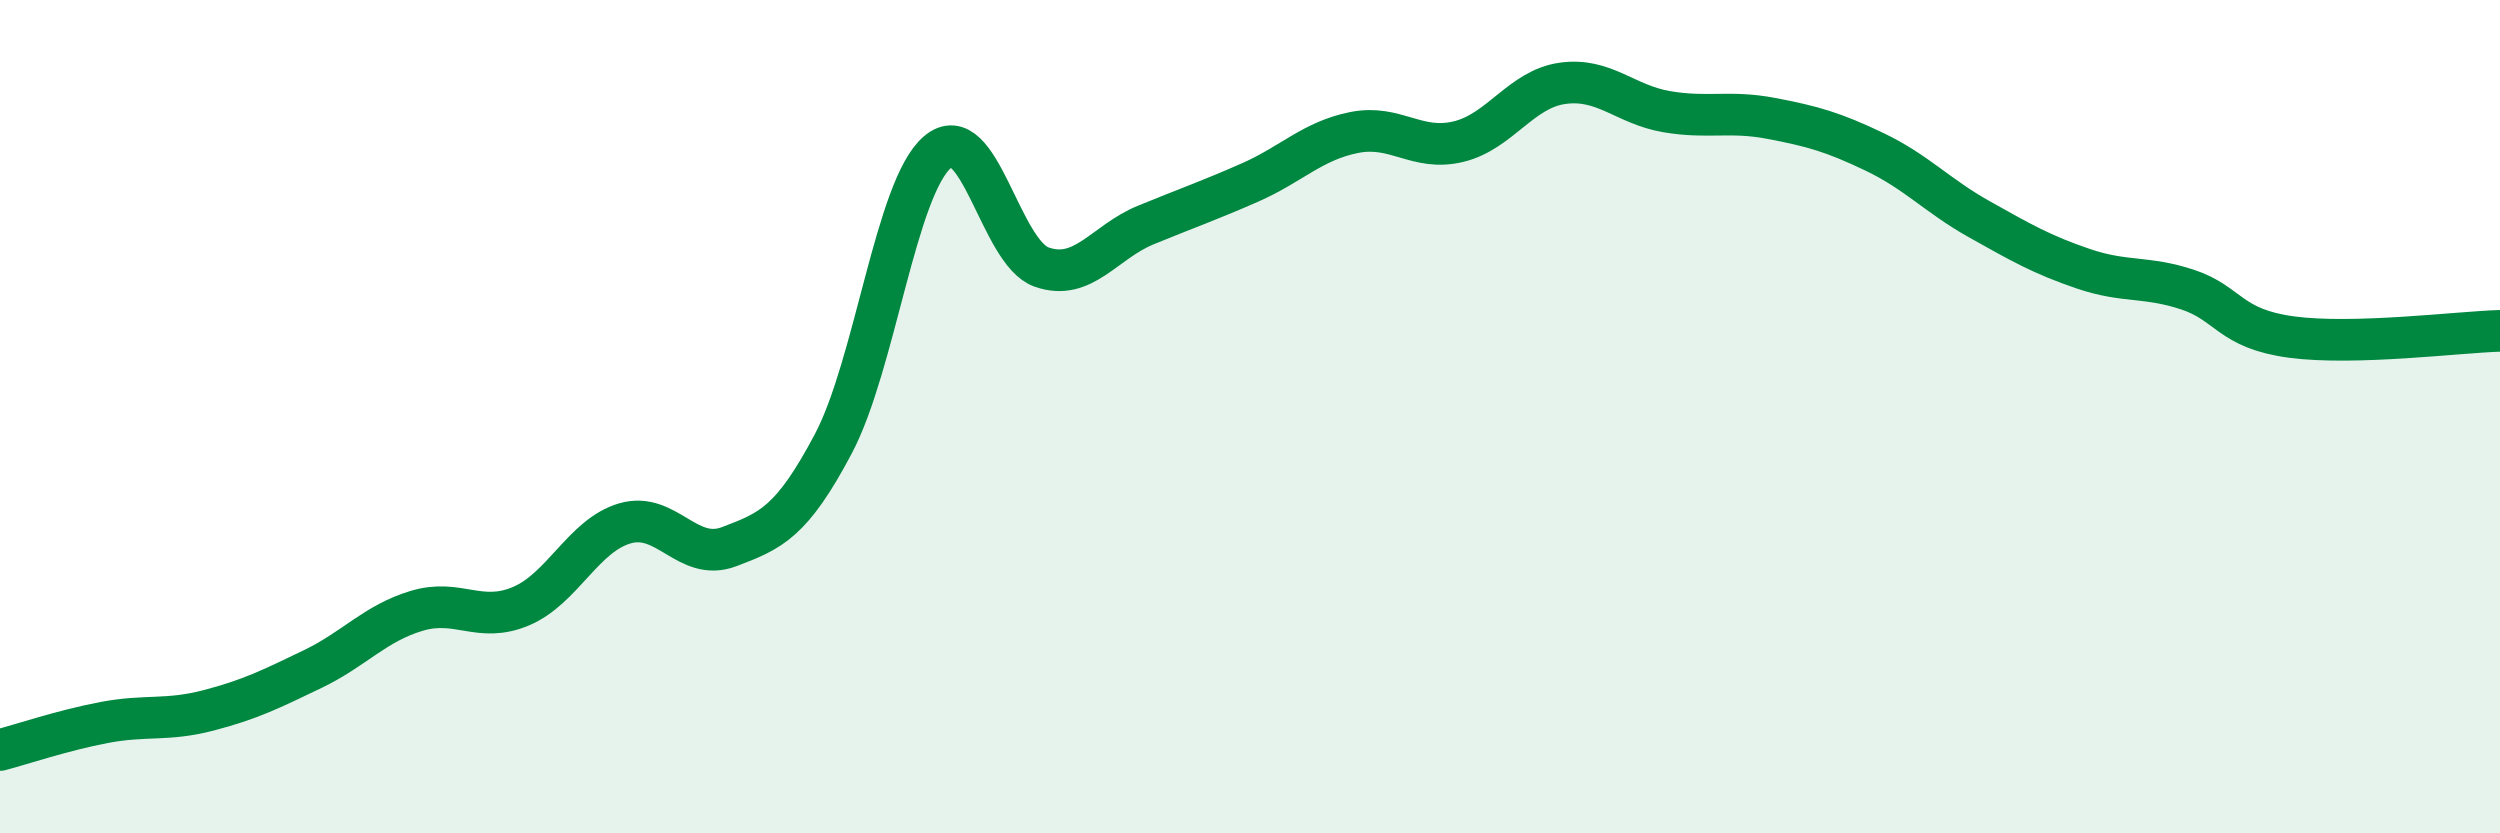
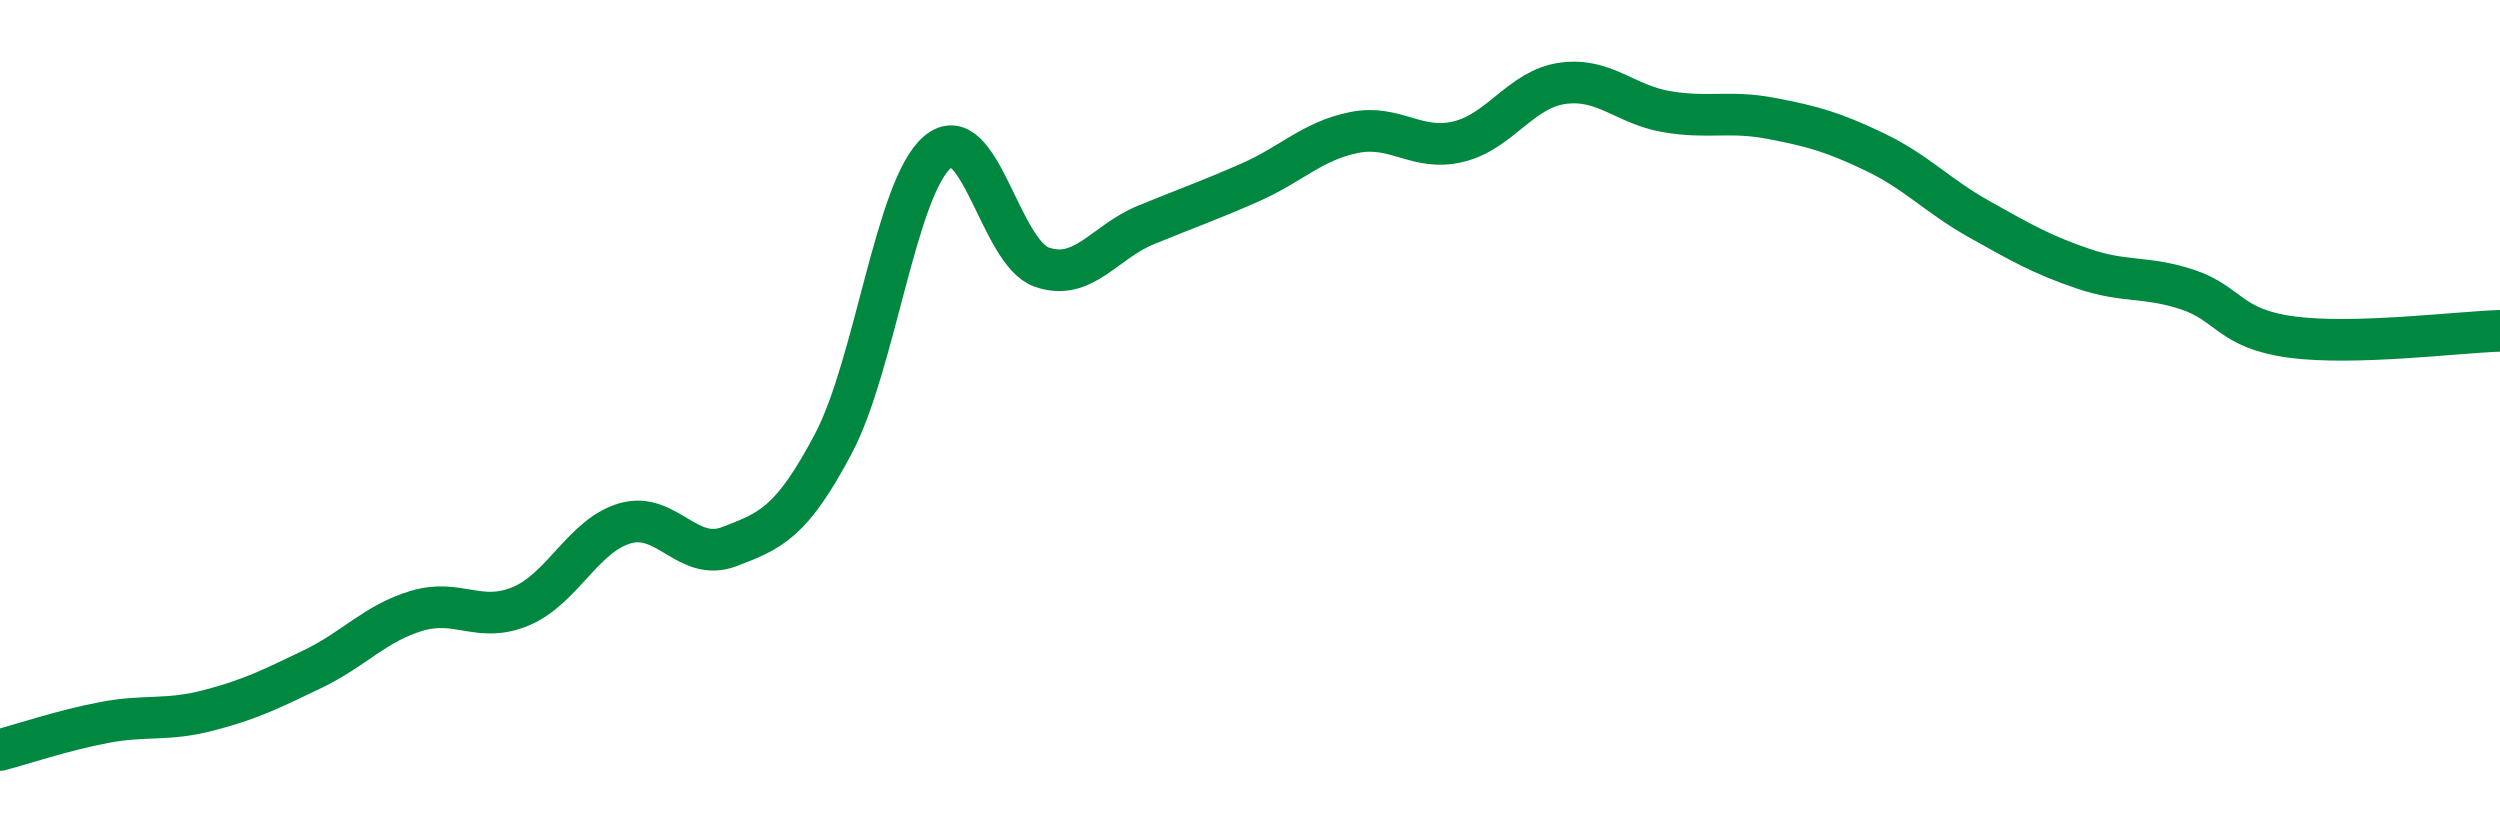
<svg xmlns="http://www.w3.org/2000/svg" width="60" height="20" viewBox="0 0 60 20">
-   <path d="M 0,18 C 0.5,17.87 1.5,17.53 2.5,17.34 C 3.5,17.15 4,17.31 5,17.05 C 6,16.79 6.5,16.54 7.5,16.06 C 8.5,15.58 9,14.96 10,14.66 C 11,14.36 11.5,14.97 12.5,14.55 C 13.5,14.13 14,12.85 15,12.56 C 16,12.27 16.5,13.5 17.5,13.12 C 18.5,12.74 19,12.54 20,10.65 C 21,8.76 21.5,4.5 22.5,3.65 C 23.5,2.8 24,6.06 25,6.41 C 26,6.76 26.5,5.81 27.5,5.4 C 28.5,4.99 29,4.82 30,4.38 C 31,3.94 31.5,3.38 32.5,3.18 C 33.5,2.98 34,3.64 35,3.4 C 36,3.16 36.5,2.14 37.5,2 C 38.5,1.86 39,2.51 40,2.68 C 41,2.85 41.5,2.65 42.5,2.84 C 43.5,3.03 44,3.17 45,3.65 C 46,4.13 46.5,4.7 47.5,5.26 C 48.5,5.82 49,6.11 50,6.45 C 51,6.79 51.5,6.62 52.5,6.95 C 53.5,7.28 53.5,7.89 55,8.09 C 56.5,8.29 59,7.97 60,7.94L60 20L0 20Z" fill="#008740" opacity="0.1" stroke-linecap="round" stroke-linejoin="round" />
  <path d="M 0,18 C 0.5,17.87 1.5,17.53 2.5,17.34 C 3.5,17.15 4,17.31 5,17.05 C 6,16.79 6.5,16.54 7.5,16.06 C 8.5,15.58 9,14.96 10,14.66 C 11,14.36 11.5,14.97 12.5,14.55 C 13.5,14.13 14,12.85 15,12.56 C 16,12.27 16.5,13.5 17.5,13.12 C 18.5,12.74 19,12.54 20,10.65 C 21,8.76 21.5,4.5 22.5,3.65 C 23.5,2.8 24,6.06 25,6.41 C 26,6.76 26.5,5.81 27.5,5.4 C 28.5,4.99 29,4.82 30,4.38 C 31,3.94 31.5,3.38 32.5,3.18 C 33.5,2.98 34,3.64 35,3.4 C 36,3.16 36.5,2.14 37.5,2 C 38.5,1.86 39,2.51 40,2.68 C 41,2.85 41.5,2.65 42.5,2.84 C 43.5,3.03 44,3.17 45,3.65 C 46,4.13 46.5,4.7 47.5,5.26 C 48.5,5.82 49,6.11 50,6.45 C 51,6.79 51.5,6.62 52.5,6.95 C 53.5,7.28 53.5,7.89 55,8.09 C 56.5,8.29 59,7.97 60,7.94" stroke="#008740" stroke-width="1" fill="none" stroke-linecap="round" stroke-linejoin="round" />
</svg>